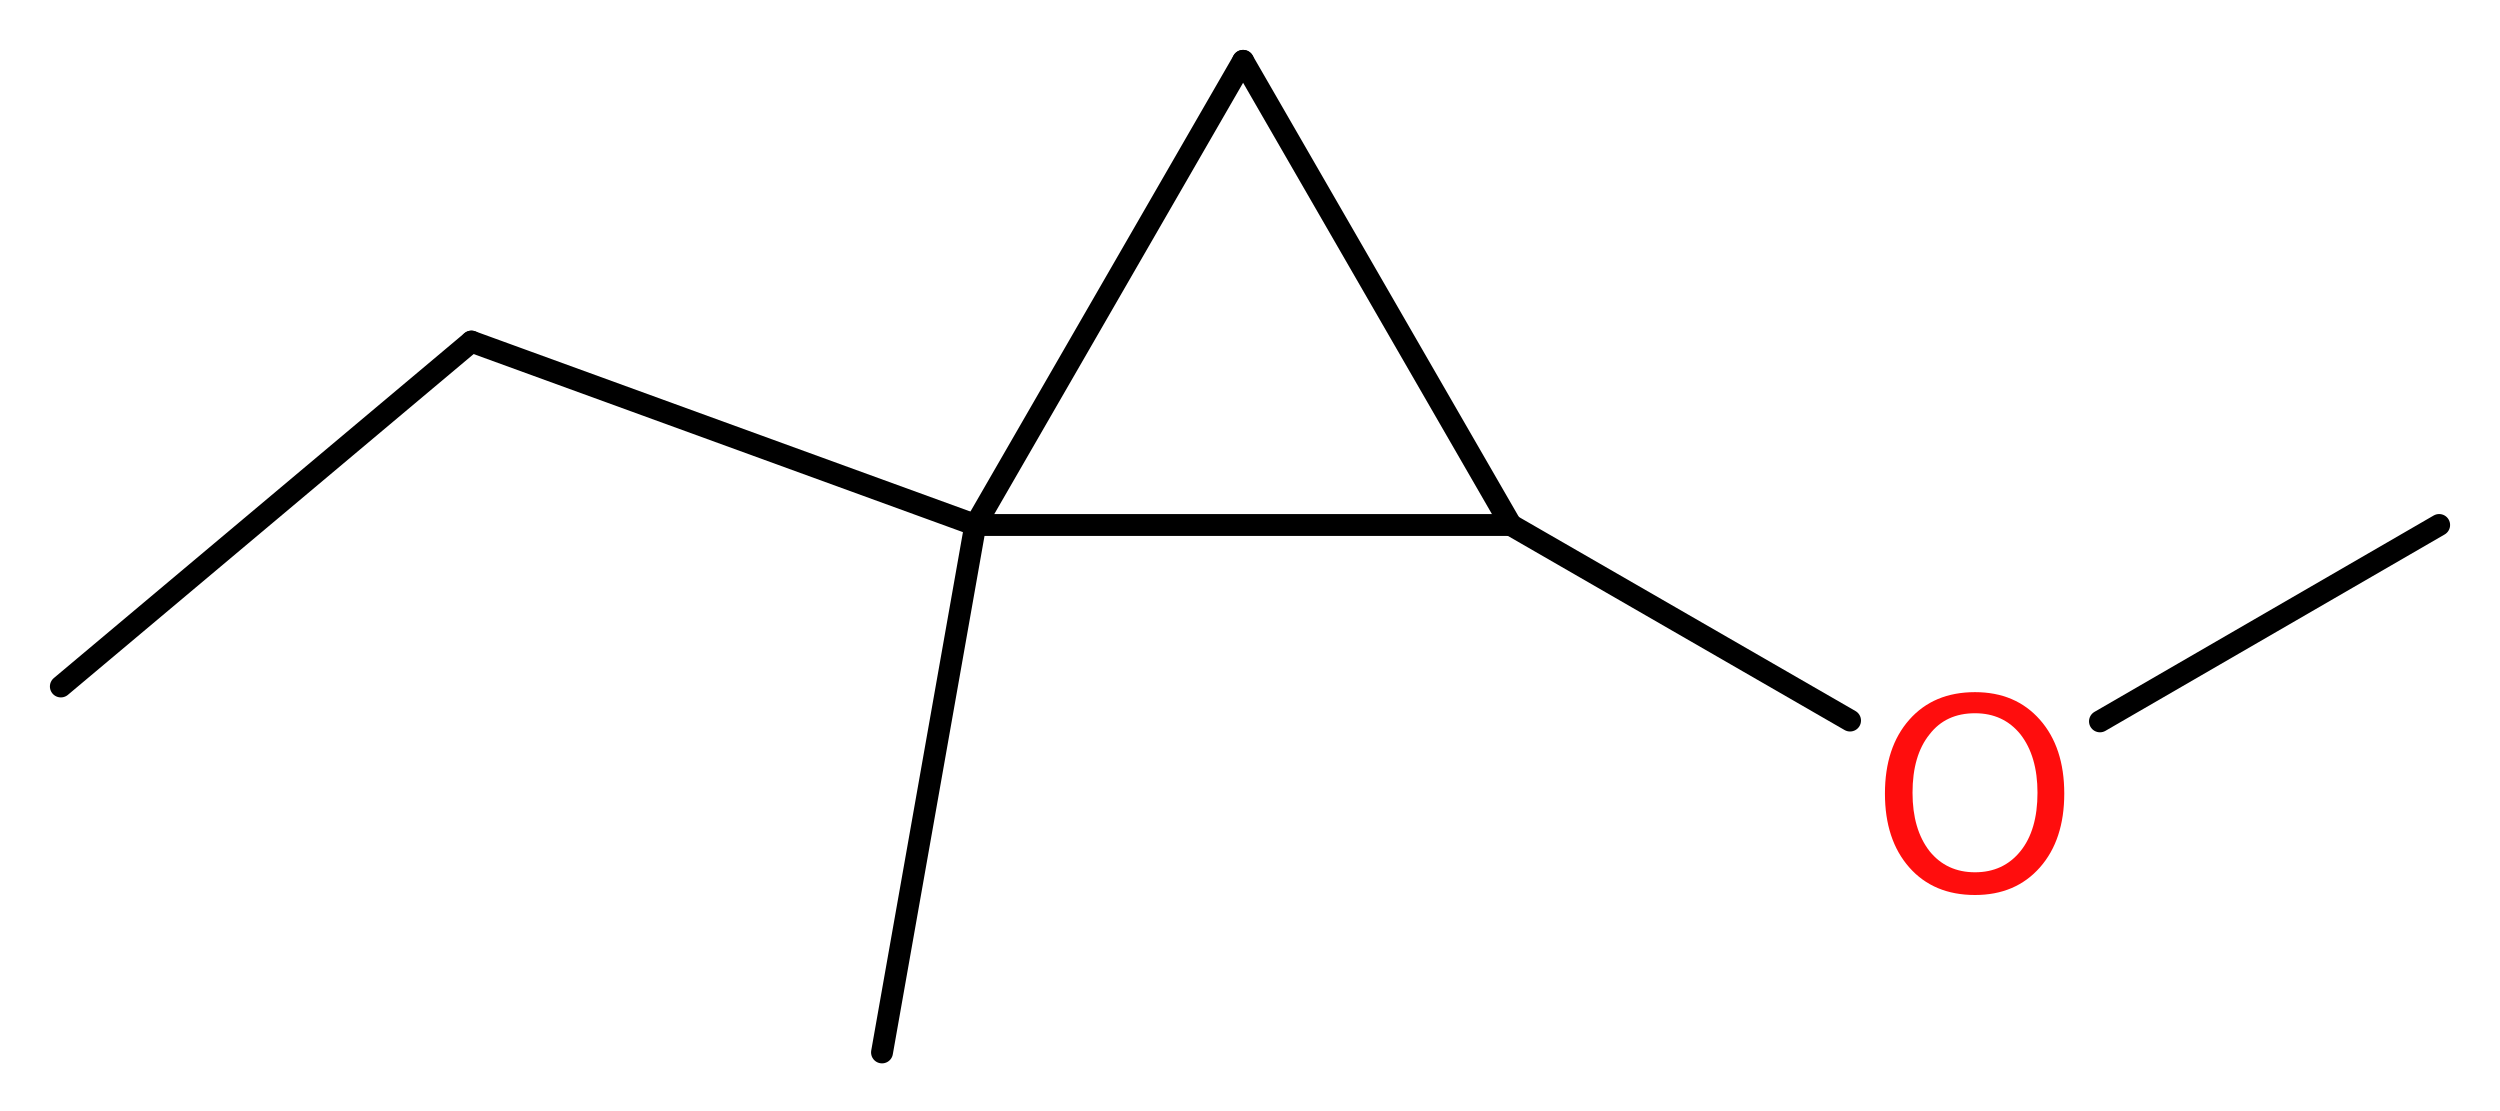
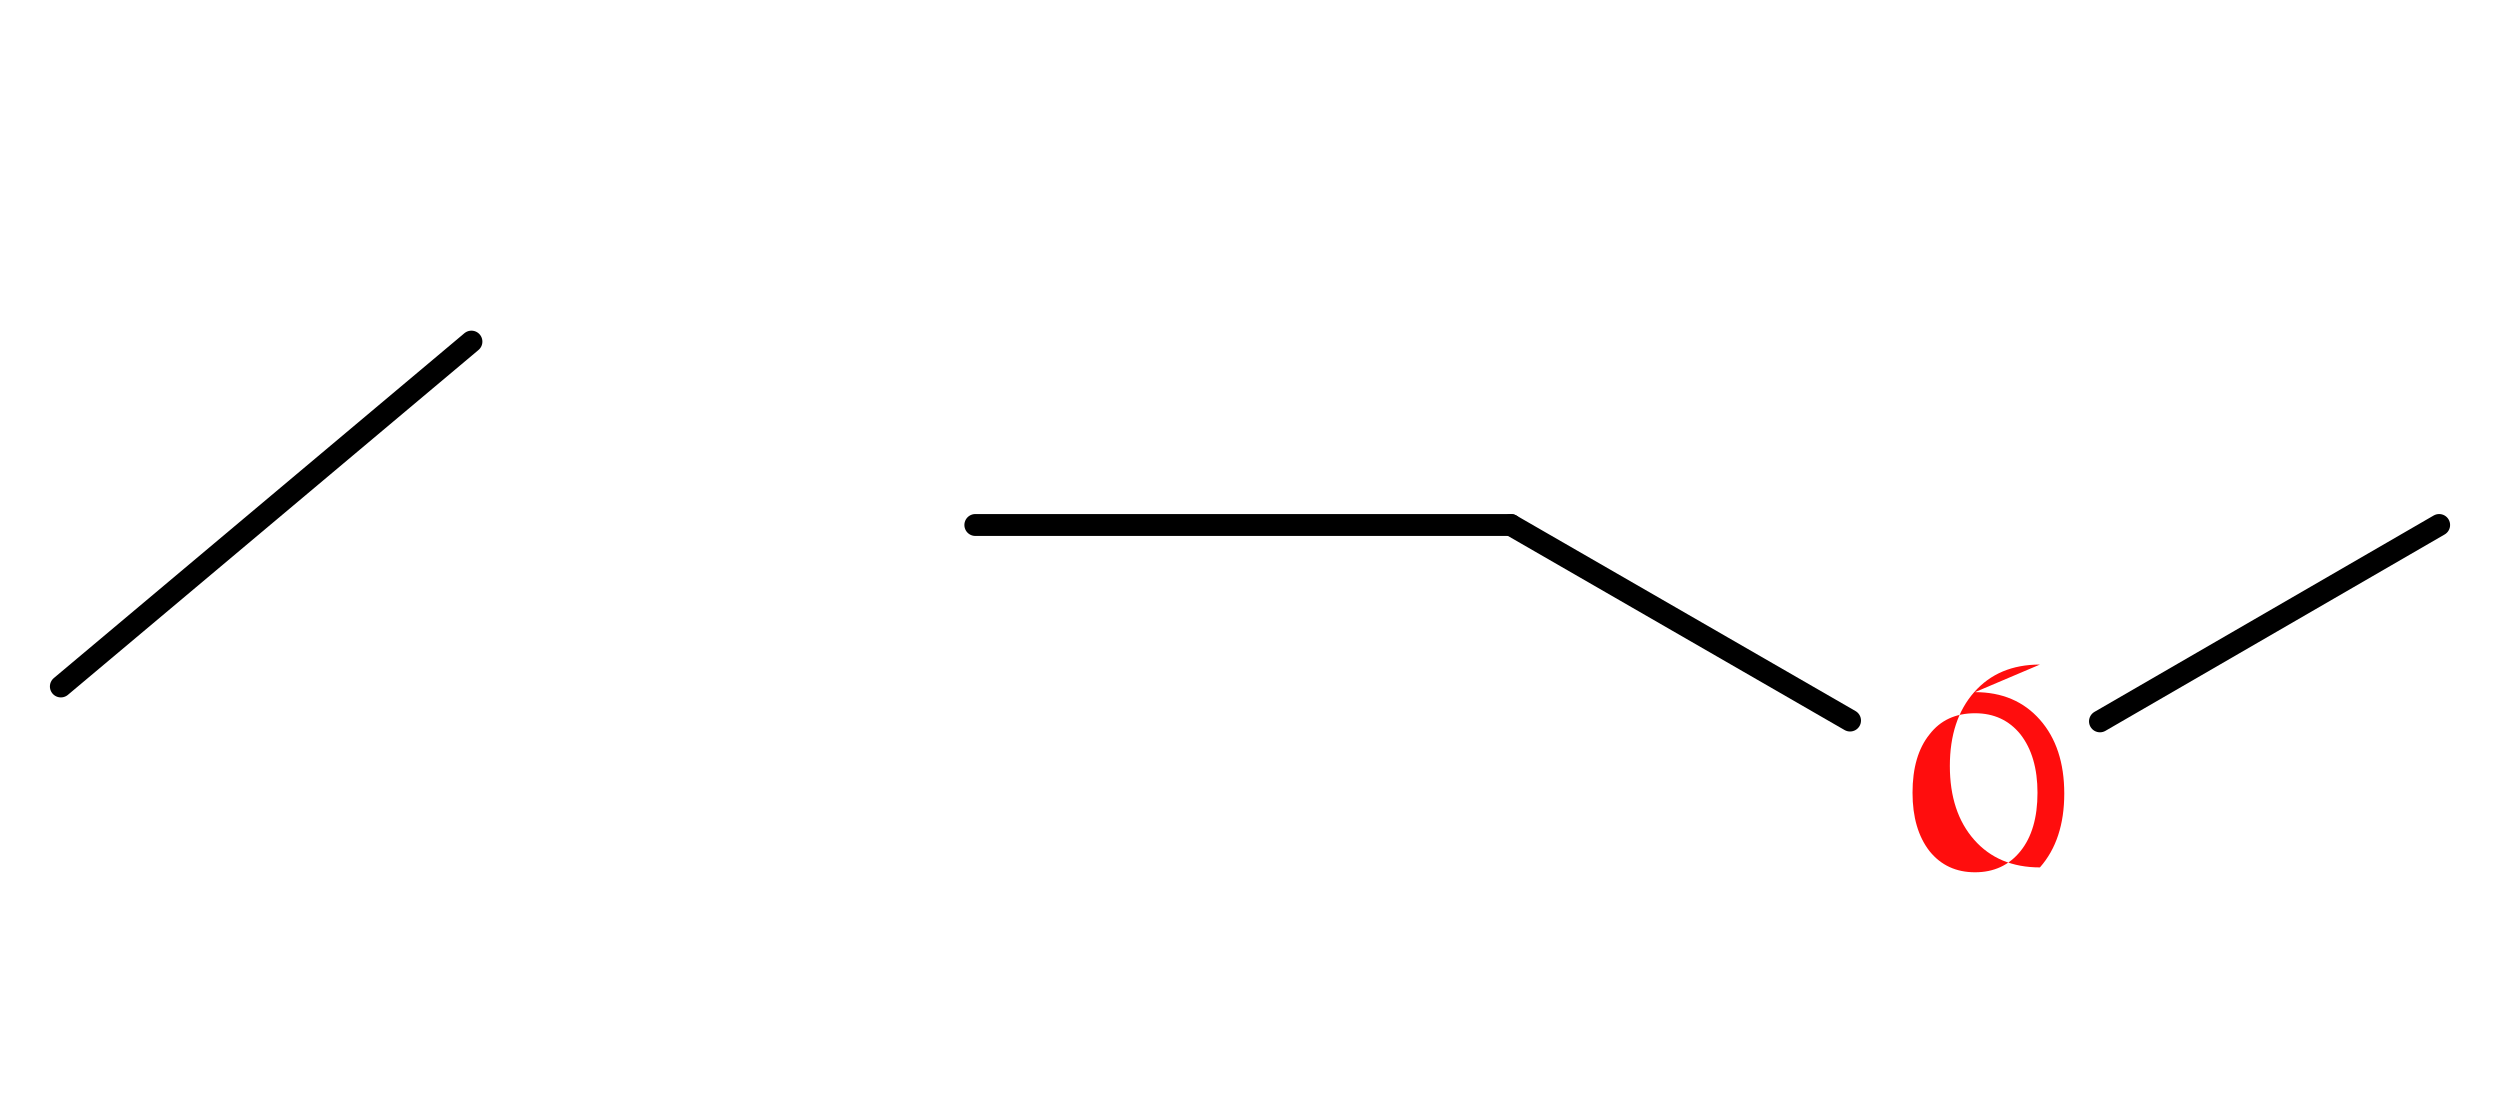
<svg xmlns="http://www.w3.org/2000/svg" version="1.2" width="30.81mm" height="13.69mm" viewBox="0 0 30.81 13.69">
  <desc>Generated by the Chemistry Development Kit (http://github.com/cdk)</desc>
  <g stroke-linecap="round" stroke-linejoin="round" stroke="#000000" stroke-width=".27" fill="#FF0D0D">
-     <rect x=".0" y=".0" width="31.0" height="14.0" fill="#FFFFFF" stroke="none" />
    <g id="mol1" class="mol">
      <line id="mol1bnd1" class="bond" x1=".75" y1="8.46" x2="5.81" y2="4.21" />
-       <line id="mol1bnd2" class="bond" x1="5.81" y1="4.21" x2="12.02" y2="6.47" />
-       <line id="mol1bnd3" class="bond" x1="12.02" y1="6.47" x2="10.87" y2="12.97" />
-       <line id="mol1bnd4" class="bond" x1="12.02" y1="6.47" x2="15.32" y2=".75" />
-       <line id="mol1bnd5" class="bond" x1="15.32" y1=".75" x2="18.62" y2="6.47" />
      <line id="mol1bnd6" class="bond" x1="12.02" y1="6.47" x2="18.62" y2="6.47" />
      <line id="mol1bnd7" class="bond" x1="18.62" y1="6.47" x2="22.8" y2="8.88" />
      <line id="mol1bnd8" class="bond" x1="25.88" y1="8.89" x2="30.06" y2="6.47" />
-       <path id="mol1atm7" class="atom" d="M24.34 8.79q-.36 .0 -.56 .26q-.21 .26 -.21 .72q.0 .45 .21 .72q.21 .26 .56 .26q.35 .0 .56 -.26q.21 -.26 .21 -.72q.0 -.45 -.21 -.72q-.21 -.26 -.56 -.26zM24.34 8.53q.5 .0 .8 .34q.3 .34 .3 .91q.0 .57 -.3 .91q-.3 .34 -.8 .34q-.51 .0 -.81 -.34q-.3 -.34 -.3 -.91q.0 -.57 .3 -.91q.3 -.34 .81 -.34z" stroke="none" />
+       <path id="mol1atm7" class="atom" d="M24.34 8.79q-.36 .0 -.56 .26q-.21 .26 -.21 .72q.0 .45 .21 .72q.21 .26 .56 .26q.35 .0 .56 -.26q.21 -.26 .21 -.72q.0 -.45 -.21 -.72q-.21 -.26 -.56 -.26zM24.34 8.53q.5 .0 .8 .34q.3 .34 .3 .91q.0 .57 -.3 .91q-.51 .0 -.81 -.34q-.3 -.34 -.3 -.91q.0 -.57 .3 -.91q.3 -.34 .81 -.34z" stroke="none" />
    </g>
  </g>
</svg>